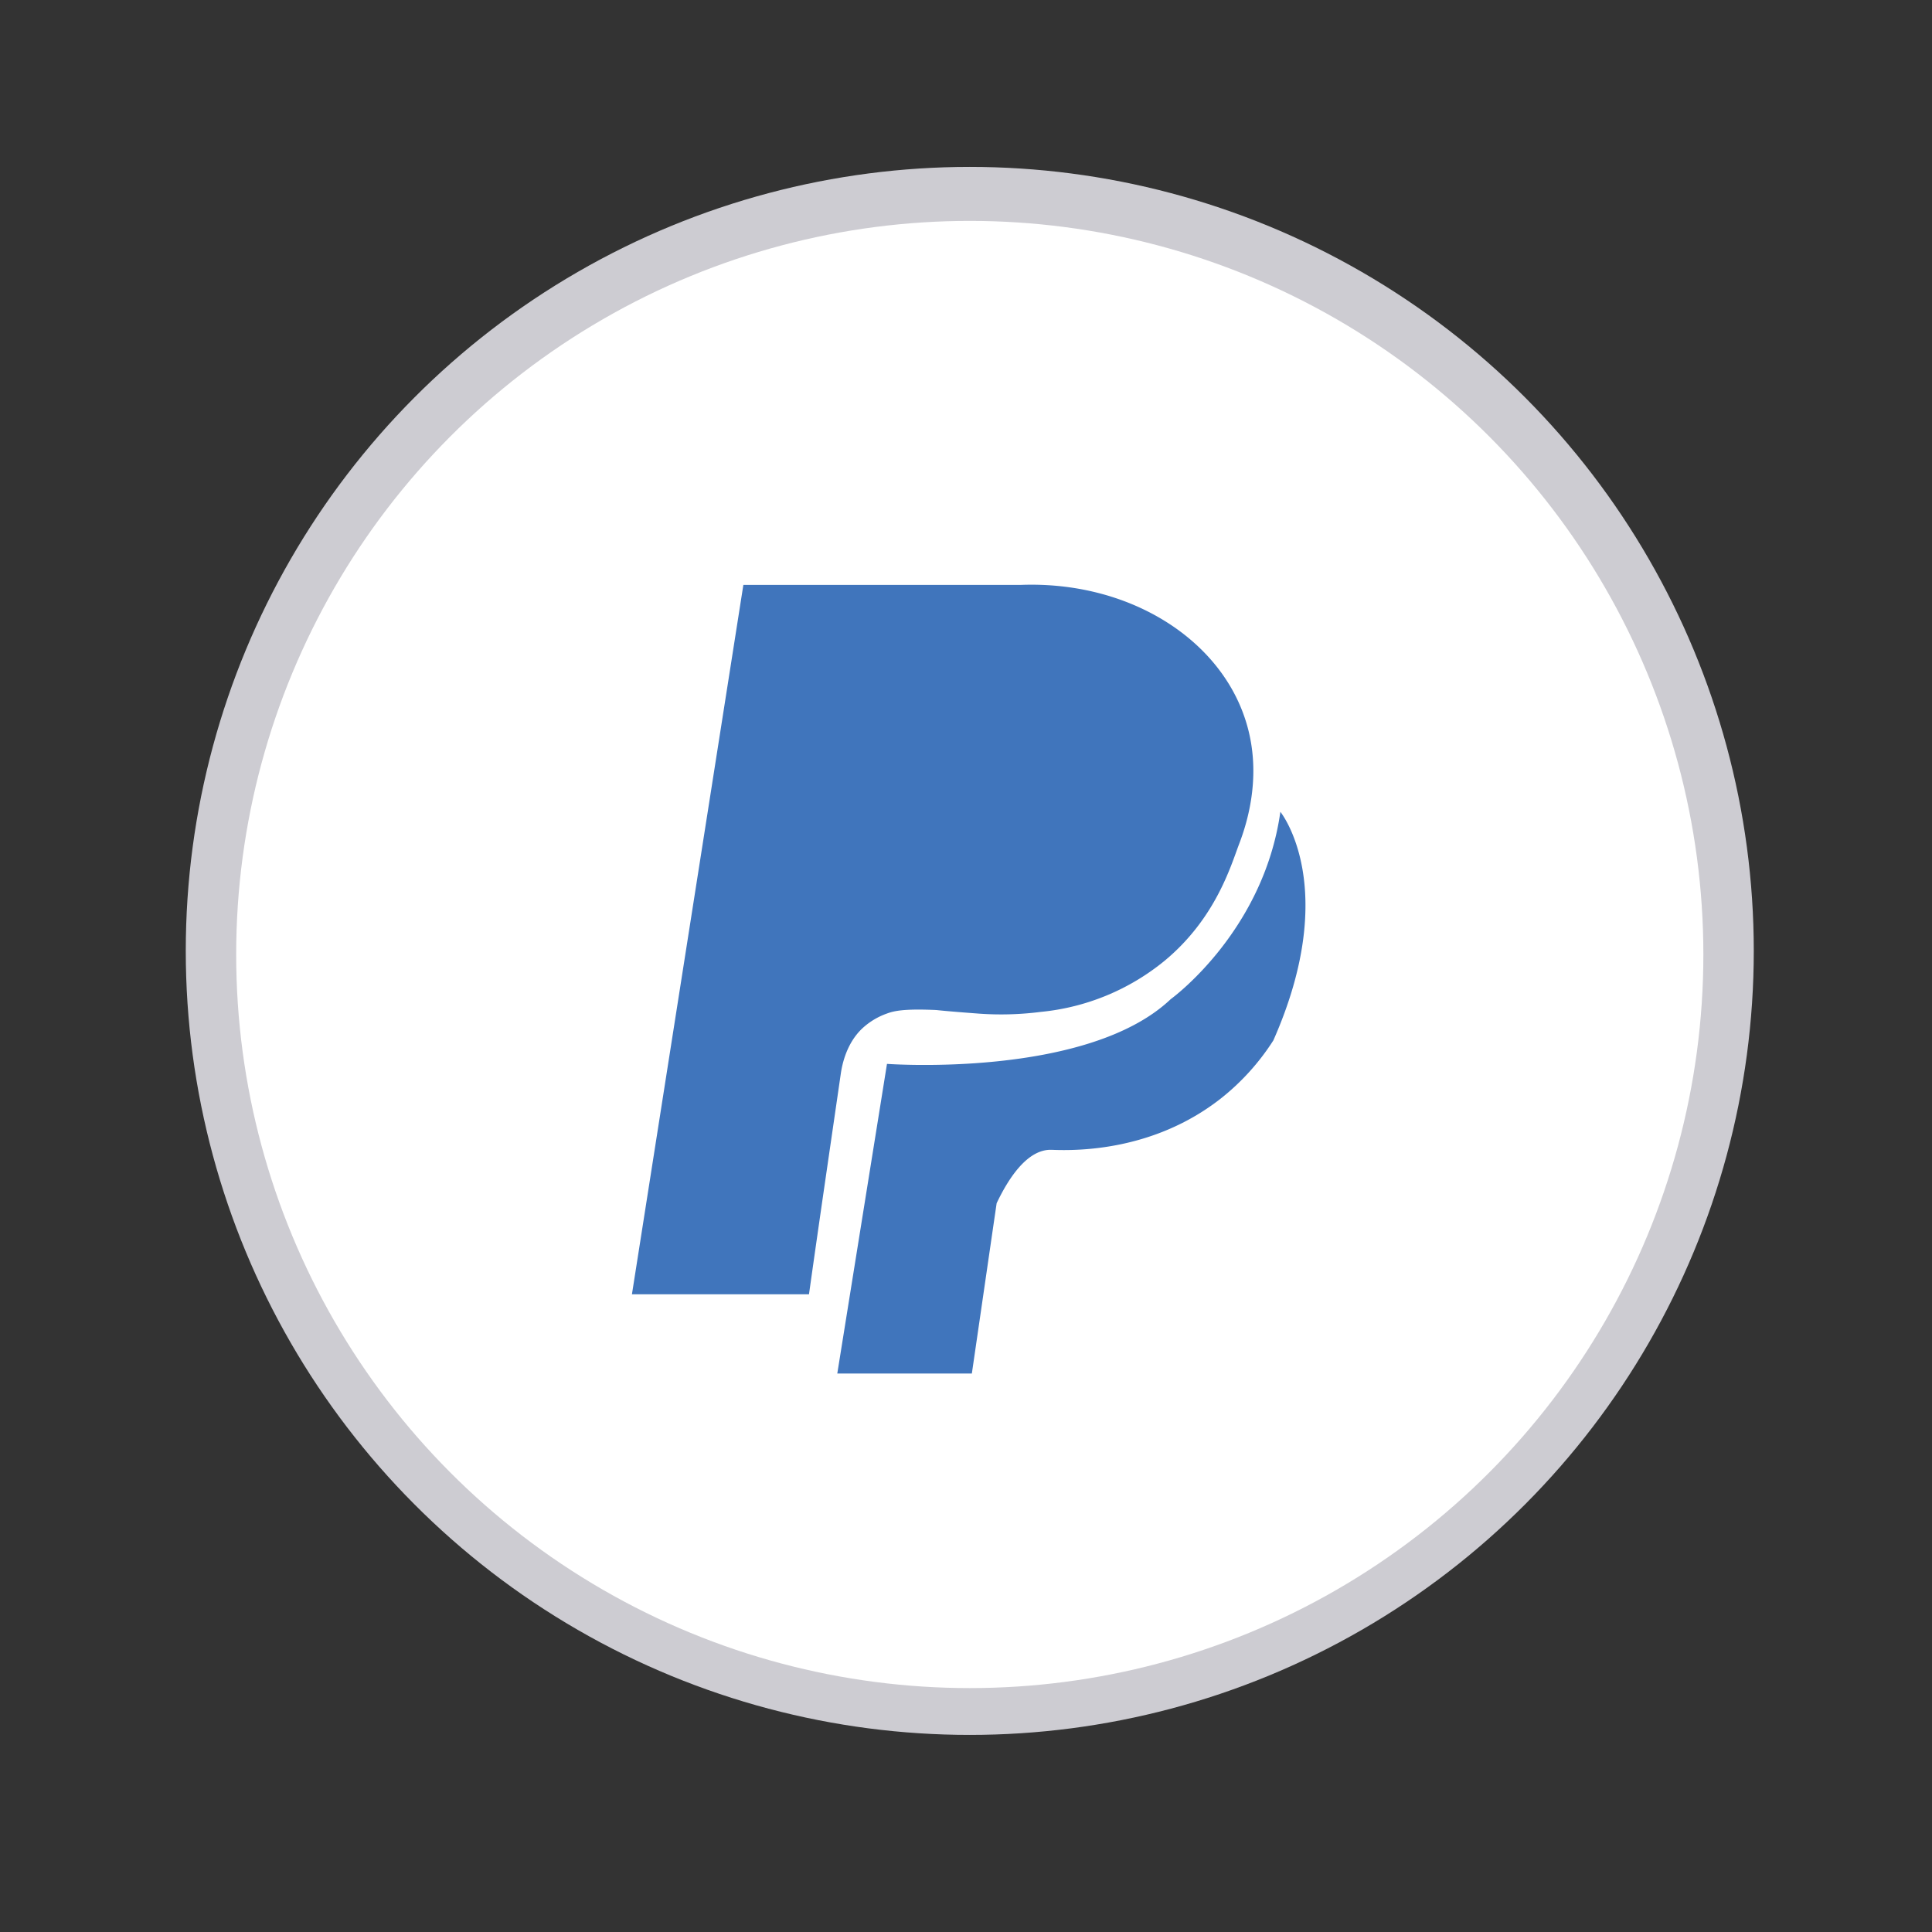
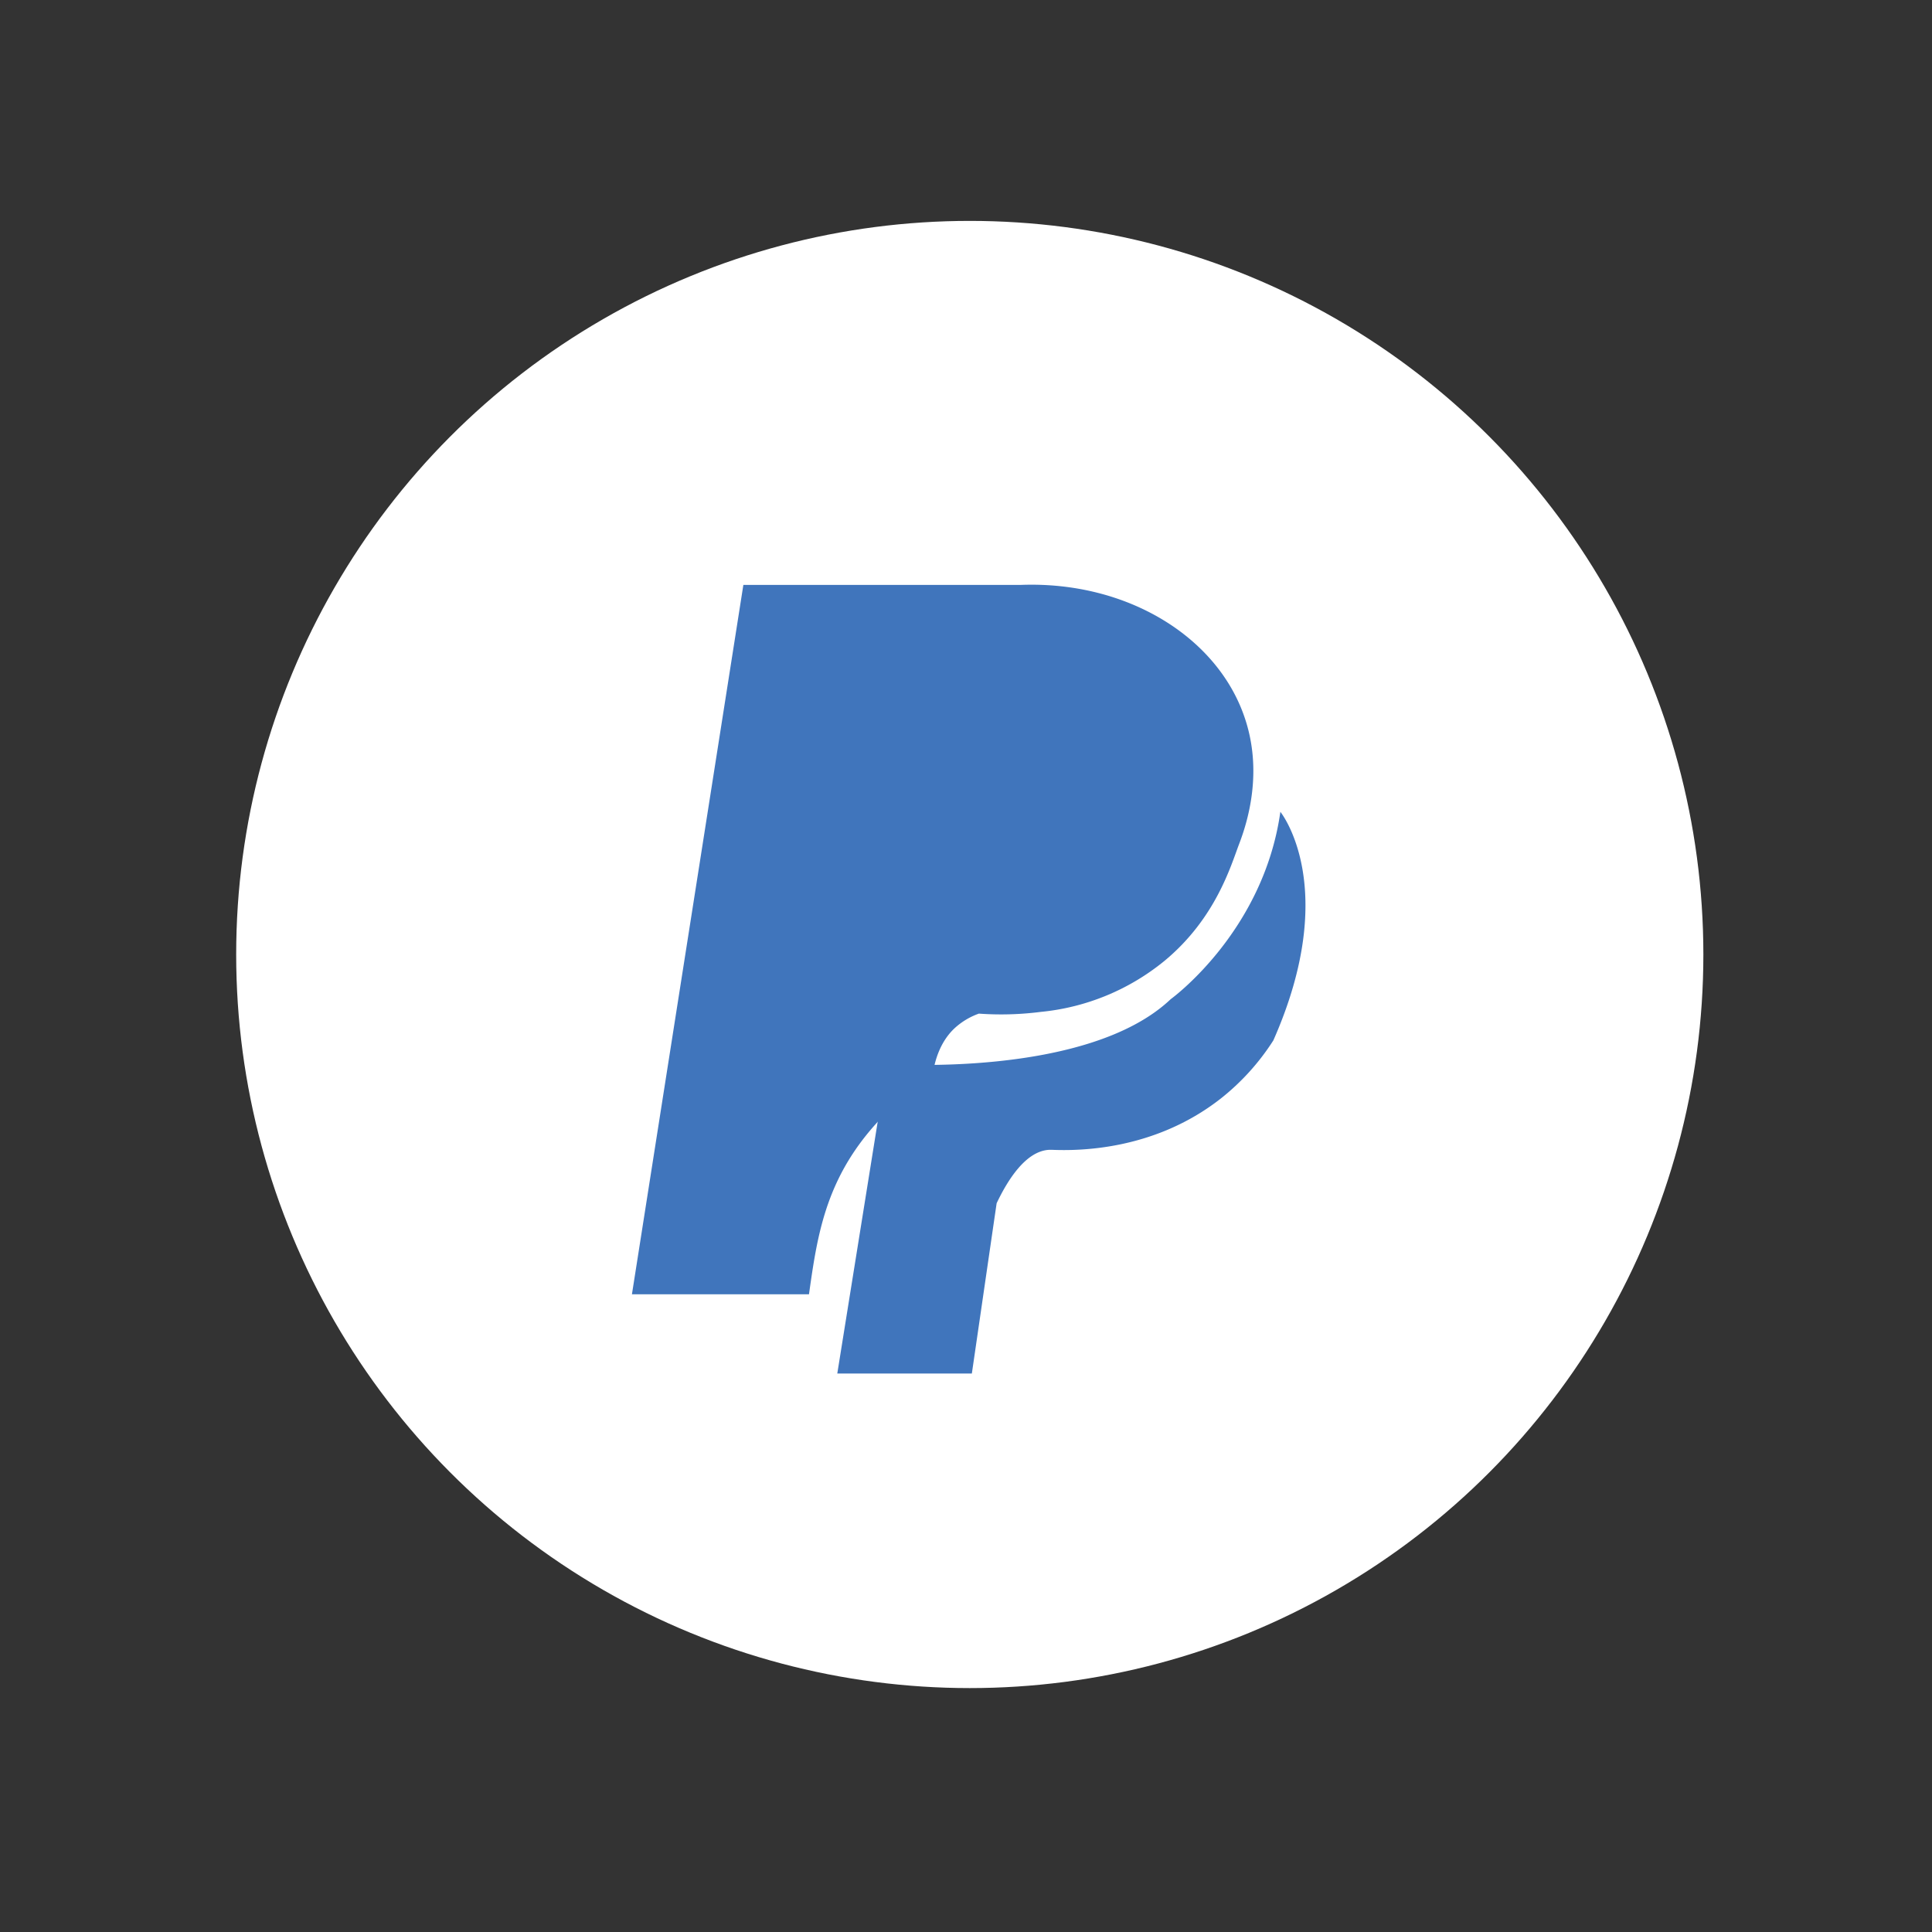
<svg xmlns="http://www.w3.org/2000/svg" width="256px" height="256px" viewBox="0 0 512 512" data-name="Слой 1" id="Слой_1" fill="#000000">
  <rect x="0" y="0" width="512" height="512" fill="#333333" stroke="none" />
  <g id="SVGRepo_bgCarrier" stroke-width="0" />
  <g id="SVGRepo_tracerCarrier" stroke-linecap="round" stroke-linejoin="round" />
  <g id="SVGRepo_iconCarrier">
    <defs>
      <style>.cls-1{fill:#cdccd2;}.cls-2{fill:#ffffff;}.cls-3{fill:#4075bc;}</style>
    </defs>
    <title />
-     <circle class="cls-1" cx="257" cy="252" r="207.77" />
    <circle class="cls-2" cx="257" cy="252.95" r="194.41" />
    <path class="cls-3" d="M235.06,281.94s53,3.89,75.19-17.15c0,0,24.56-17.71,29.06-49.65,0,0,16.14,19.86-1.86,60.58a62.61,62.61,0,0,1-14,15.46C305.75,305,285.69,305,278.67,304.71H278.2c-6.42.19-11.31,8.33-14.08,14.16-2.19,15-4.38,30.13-6.57,45.13H221.89Z" />
-     <path class="cls-3" d="M214.39,343H167.47L197,155h73.67c28.07-1,51.85,13.78,59.12,35,5,14.46.84,27.79-1.41,33.67-2.15,5.61-6.13,19.63-19.71,30.91a61,61,0,0,1-32.84,13.58,82.66,82.66,0,0,1-16.42.46c-8.55-.63-11.26-0.95-11.26-0.95-8.76-.4-11.34.27-13.14,0.94a18.73,18.73,0,0,0-6.57,4c-4.08,3.91-5.25,9.34-5.63,12C220,304,217.2,323,214.39,343Z" />
+     <path class="cls-3" d="M214.39,343H167.47L197,155h73.67c28.07-1,51.85,13.78,59.12,35,5,14.46.84,27.79-1.41,33.67-2.15,5.61-6.13,19.63-19.71,30.91a61,61,0,0,1-32.84,13.58,82.66,82.66,0,0,1-16.42.46a18.73,18.73,0,0,0-6.57,4c-4.08,3.91-5.25,9.34-5.63,12C220,304,217.2,323,214.39,343Z" />
  </g>
</svg>